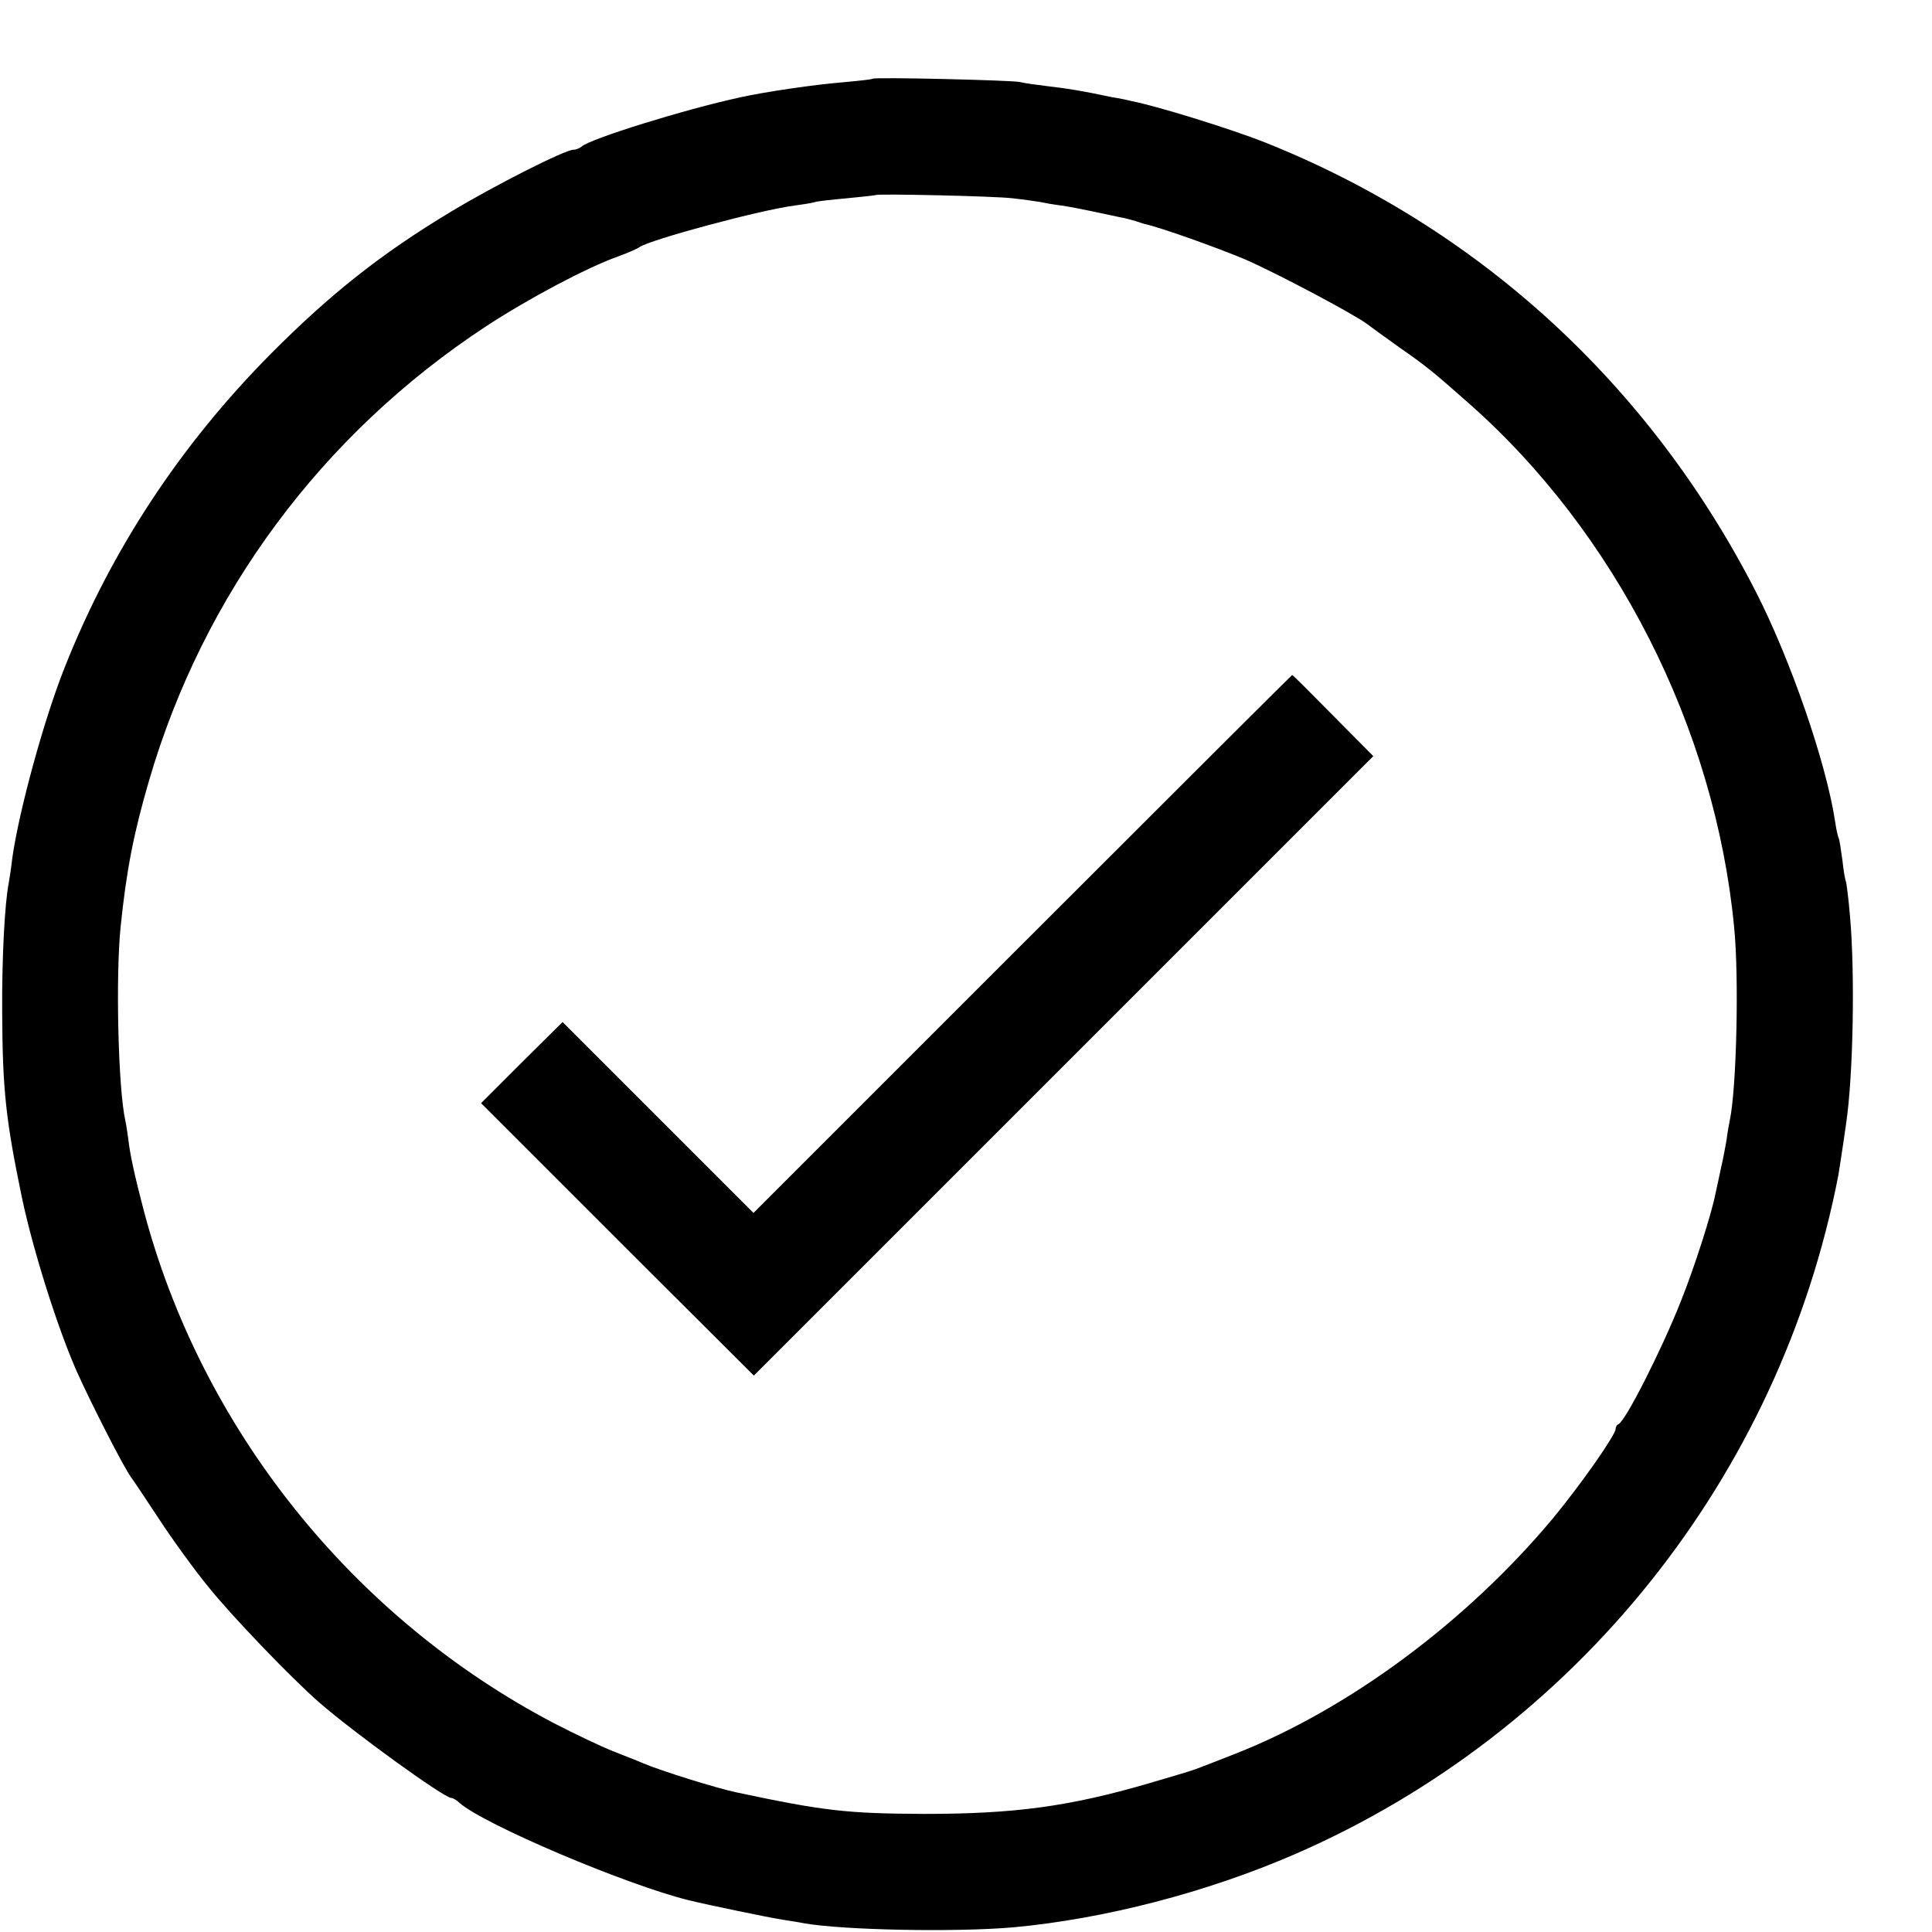
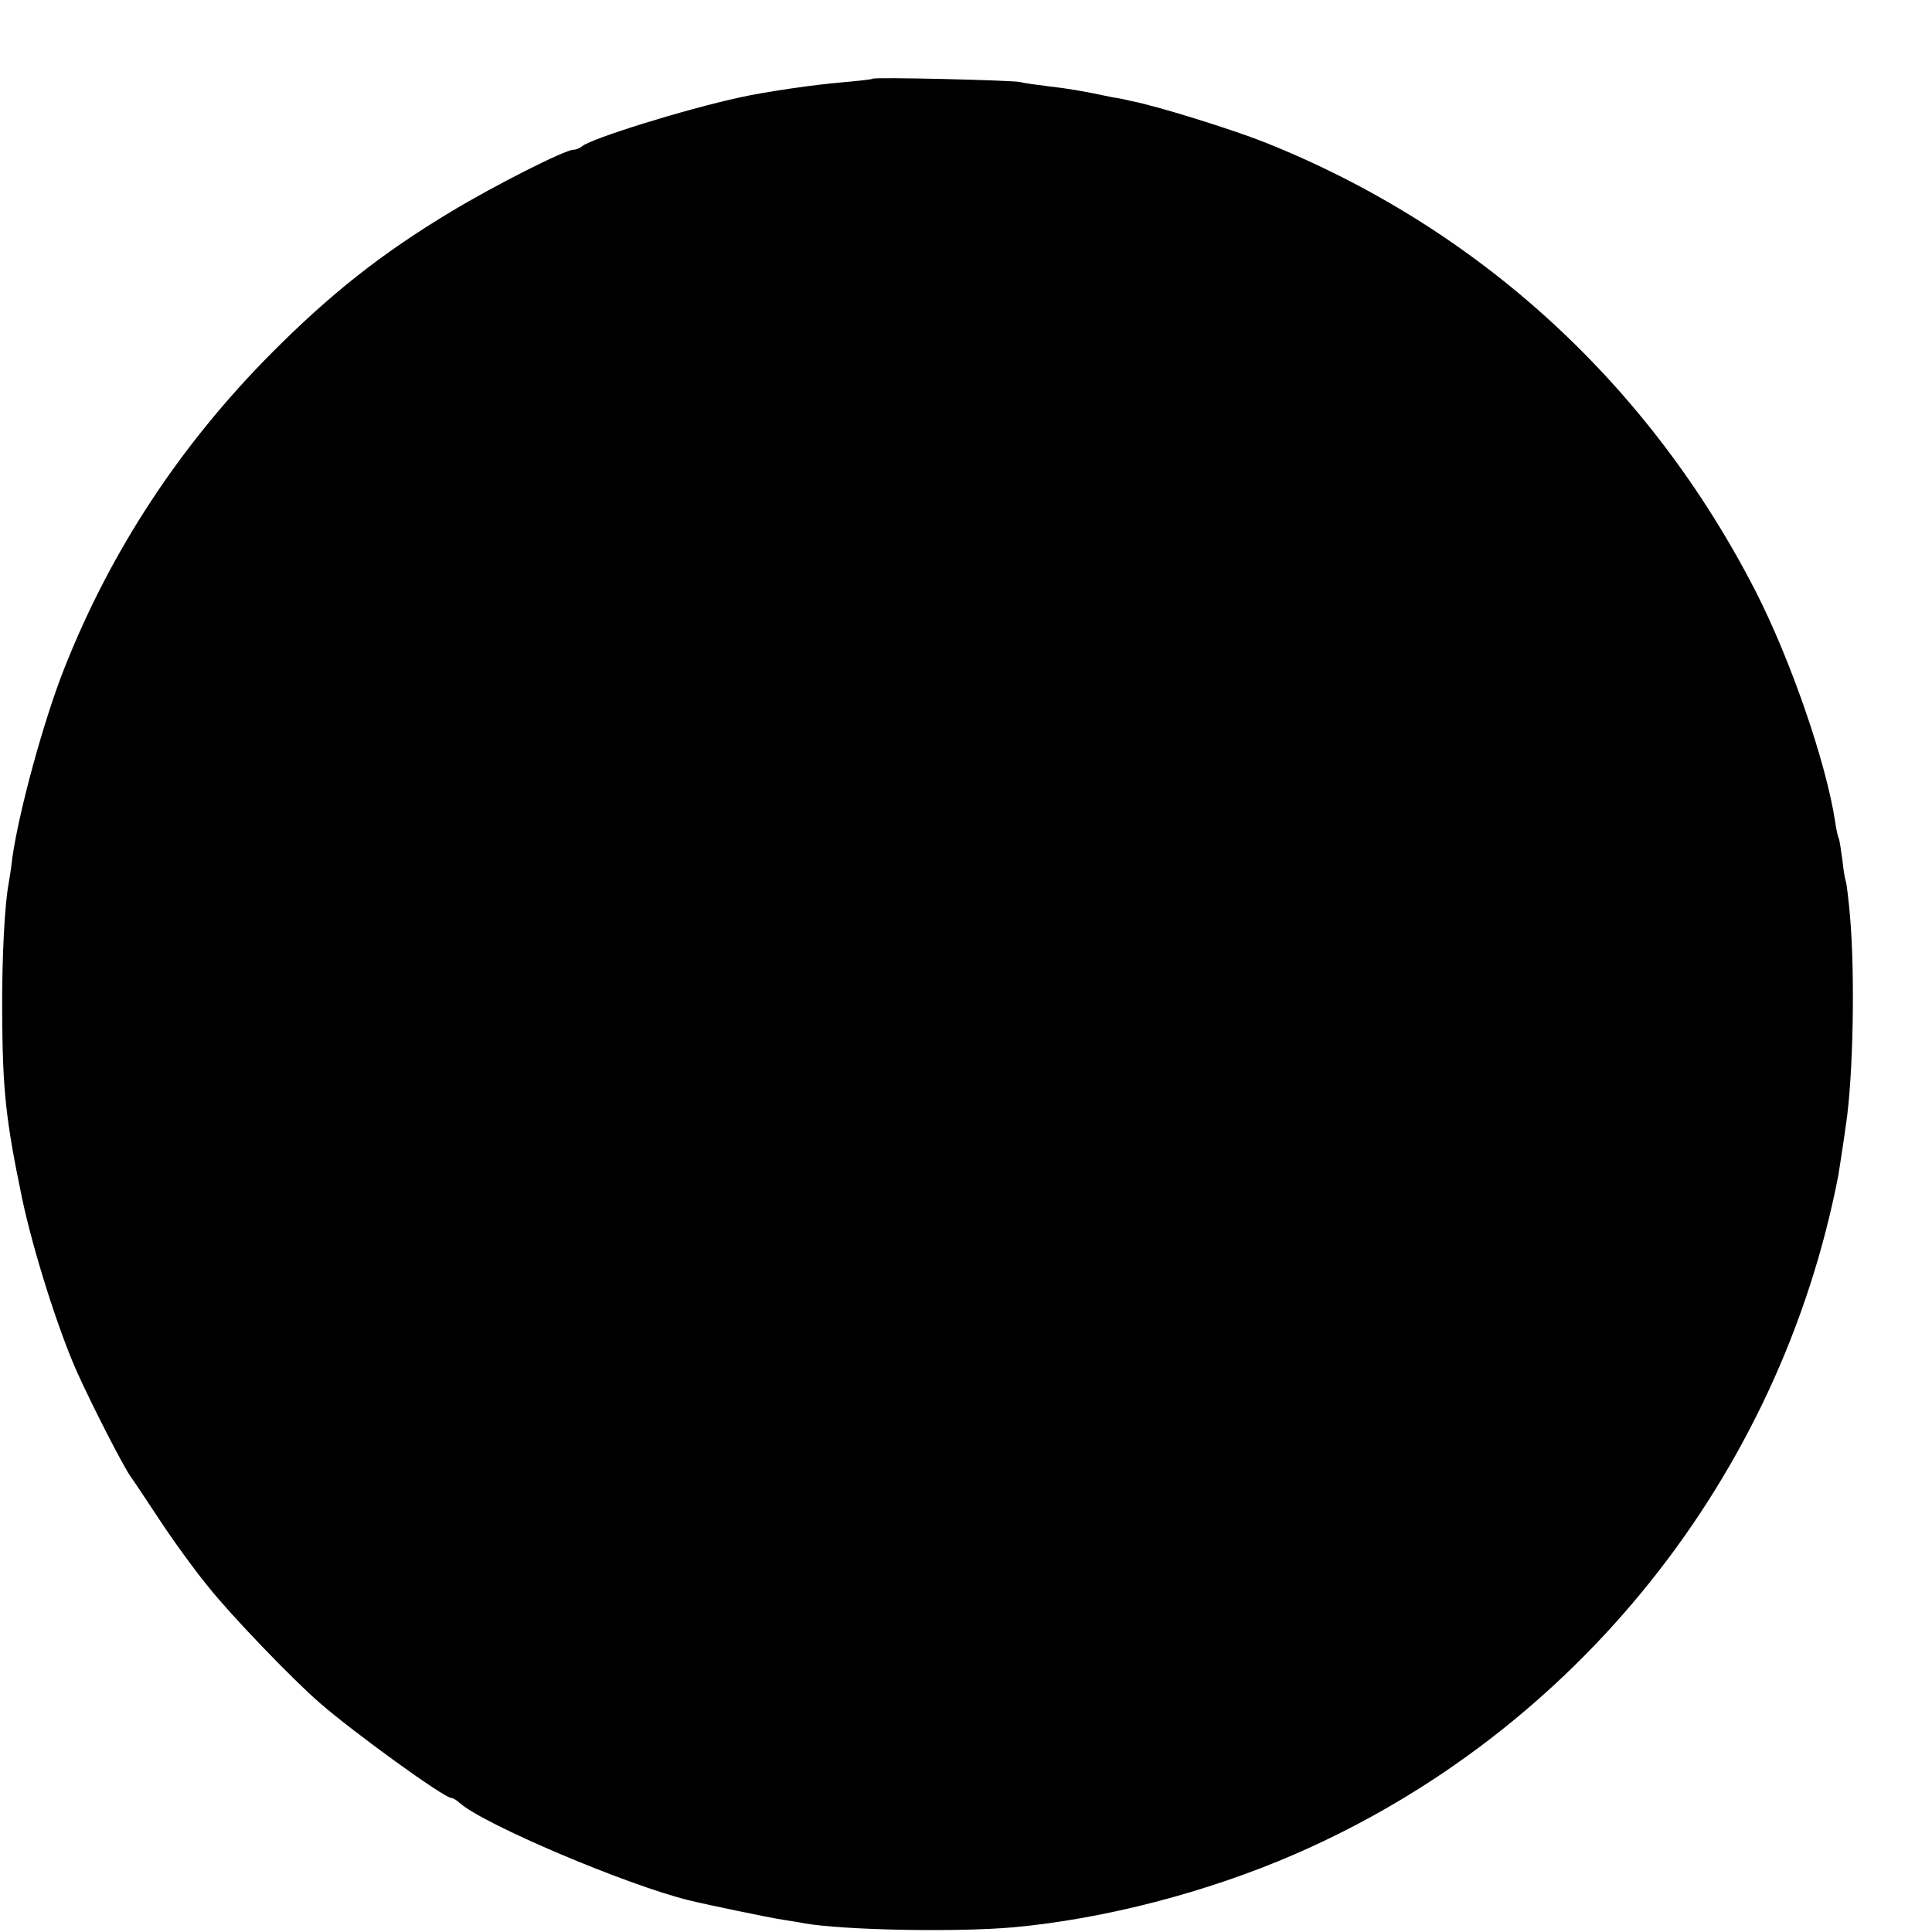
<svg xmlns="http://www.w3.org/2000/svg" version="1.0" width="16pt" height="16pt" viewBox="0 0 16 16" preserveAspectRatio="xMidYMid meet">
  <g transform="translate(0,16) scale(0.003,-0.003)" fill="#000000" stroke="none">
-     <path d="M2409 5116 c-2 -2 -40 -6 -84 -10 -75 -6 -212 -26 -280 -41 -157 -34 -416 -115 -439 -136 -6 -5 -16 -9 -23 -9 -23 0 -217 -98 -338 -171 -193 -116 -334 -228 -497 -392 -250 -252 -441 -542 -569 -865 -58 -145 -127 -399 -145 -527 -3 -27 -8 -59 -10 -70 -11 -56 -19 -207 -18 -355 1 -217 10 -298 55 -515 31 -146 99 -361 152 -480 41 -91 129 -263 149 -290 4 -5 39 -57 77 -115 38 -58 99 -142 136 -187 63 -79 231 -254 307 -320 94 -82 344 -263 364 -263 4 0 15 -6 23 -14 69 -60 458 -225 631 -268 57 -14 222 -48 260 -54 19 -3 46 -7 60 -10 109 -19 420 -25 578 -11 250 23 533 96 777 202 775 337 1339 1042 1500 1875 2 14 12 75 21 140 20 133 25 416 11 574 -4 49 -10 92 -11 95 -2 3 -7 30 -10 60 -4 29 -8 56 -10 60 -2 3 -7 24 -10 46 -25 164 -123 447 -219 635 -294 574 -767 1006 -1357 1241 -91 36 -297 100 -365 113 -16 4 -41 9 -55 11 -85 18 -122 24 -175 30 -33 4 -69 9 -80 12 -25 5 -401 14 -406 9z m386 -330 c28 -3 61 -8 75 -10 14 -3 41 -8 60 -10 31 -5 54 -9 160 -32 14 -2 34 -8 45 -11 11 -4 22 -7 25 -8 42 -9 200 -65 280 -99 91 -40 305 -154 335 -178 5 -4 45 -33 87 -63 76 -53 93 -67 187 -150 410 -359 685 -900 738 -1450 14 -137 7 -446 -12 -535 -3 -14 -7 -38 -9 -55 -3 -16 -9 -50 -15 -75 -5 -25 -12 -56 -15 -70 -11 -57 -58 -204 -96 -299 -53 -134 -153 -331 -172 -339 -5 -2 -8 -8 -8 -13 0 -17 -97 -155 -173 -247 -239 -286 -564 -527 -877 -650 -41 -16 -84 -33 -95 -37 -26 -10 -23 -9 -145 -45 -220 -64 -370 -84 -620 -84 -211 1 -275 8 -515 59 -54 11 -211 60 -260 81 -16 7 -55 22 -85 34 -30 12 -102 46 -160 76 -558 292 -976 816 -1134 1419 -24 92 -37 150 -42 195 -2 14 -5 36 -8 50 -20 88 -27 400 -13 535 16 156 36 258 78 402 150 516 478 958 930 1255 119 78 278 162 364 193 28 10 55 22 60 26 30 21 335 103 429 115 23 3 47 7 54 9 7 3 47 7 90 11 42 4 78 8 80 9 5 4 327 -3 377 -9z" />
-     <path d="M2823 2728 l-743 -743 -263 263 -264 264 -113 -112 -112 -112 376 -376 377 -376 855 855 855 855 -111 112 c-61 62 -111 112 -113 112 -1 0 -336 -334 -744 -742z" />
+     <path d="M2409 5116 c-2 -2 -40 -6 -84 -10 -75 -6 -212 -26 -280 -41 -157 -34 -416 -115 -439 -136 -6 -5 -16 -9 -23 -9 -23 0 -217 -98 -338 -171 -193 -116 -334 -228 -497 -392 -250 -252 -441 -542 -569 -865 -58 -145 -127 -399 -145 -527 -3 -27 -8 -59 -10 -70 -11 -56 -19 -207 -18 -355 1 -217 10 -298 55 -515 31 -146 99 -361 152 -480 41 -91 129 -263 149 -290 4 -5 39 -57 77 -115 38 -58 99 -142 136 -187 63 -79 231 -254 307 -320 94 -82 344 -263 364 -263 4 0 15 -6 23 -14 69 -60 458 -225 631 -268 57 -14 222 -48 260 -54 19 -3 46 -7 60 -10 109 -19 420 -25 578 -11 250 23 533 96 777 202 775 337 1339 1042 1500 1875 2 14 12 75 21 140 20 133 25 416 11 574 -4 49 -10 92 -11 95 -2 3 -7 30 -10 60 -4 29 -8 56 -10 60 -2 3 -7 24 -10 46 -25 164 -123 447 -219 635 -294 574 -767 1006 -1357 1241 -91 36 -297 100 -365 113 -16 4 -41 9 -55 11 -85 18 -122 24 -175 30 -33 4 -69 9 -80 12 -25 5 -401 14 -406 9z m386 -330 z" />
  </g>
</svg>